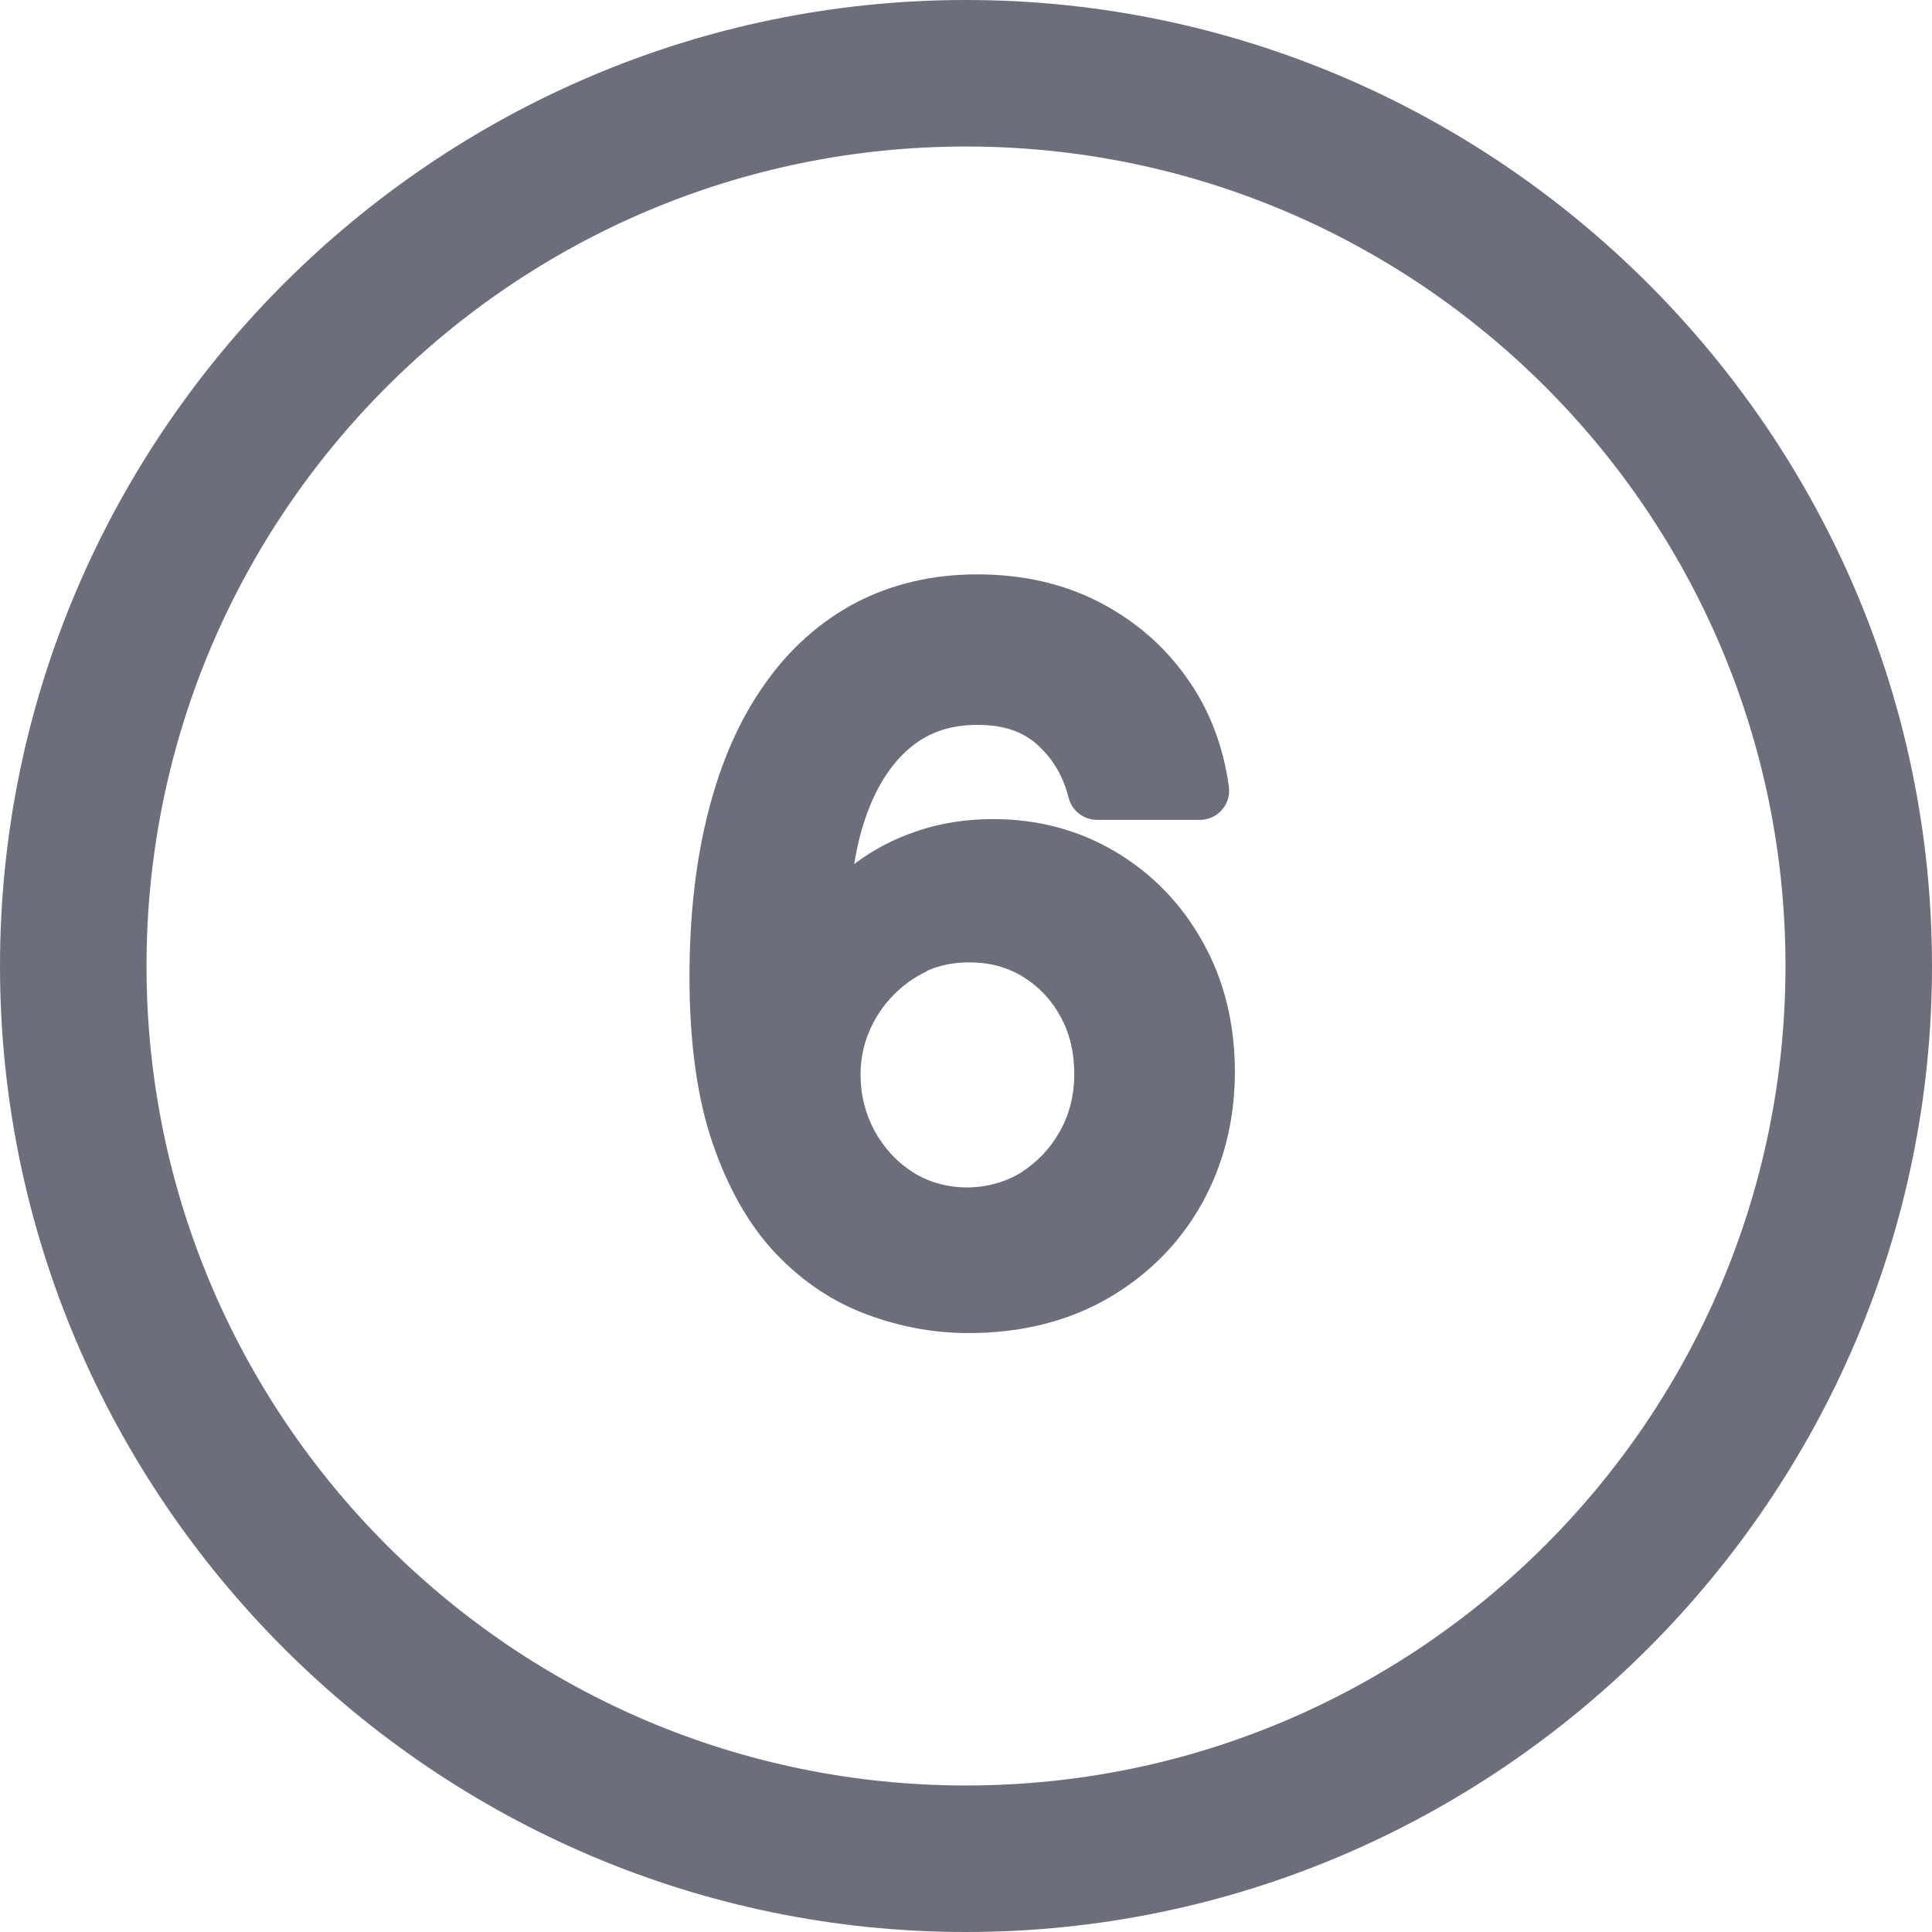
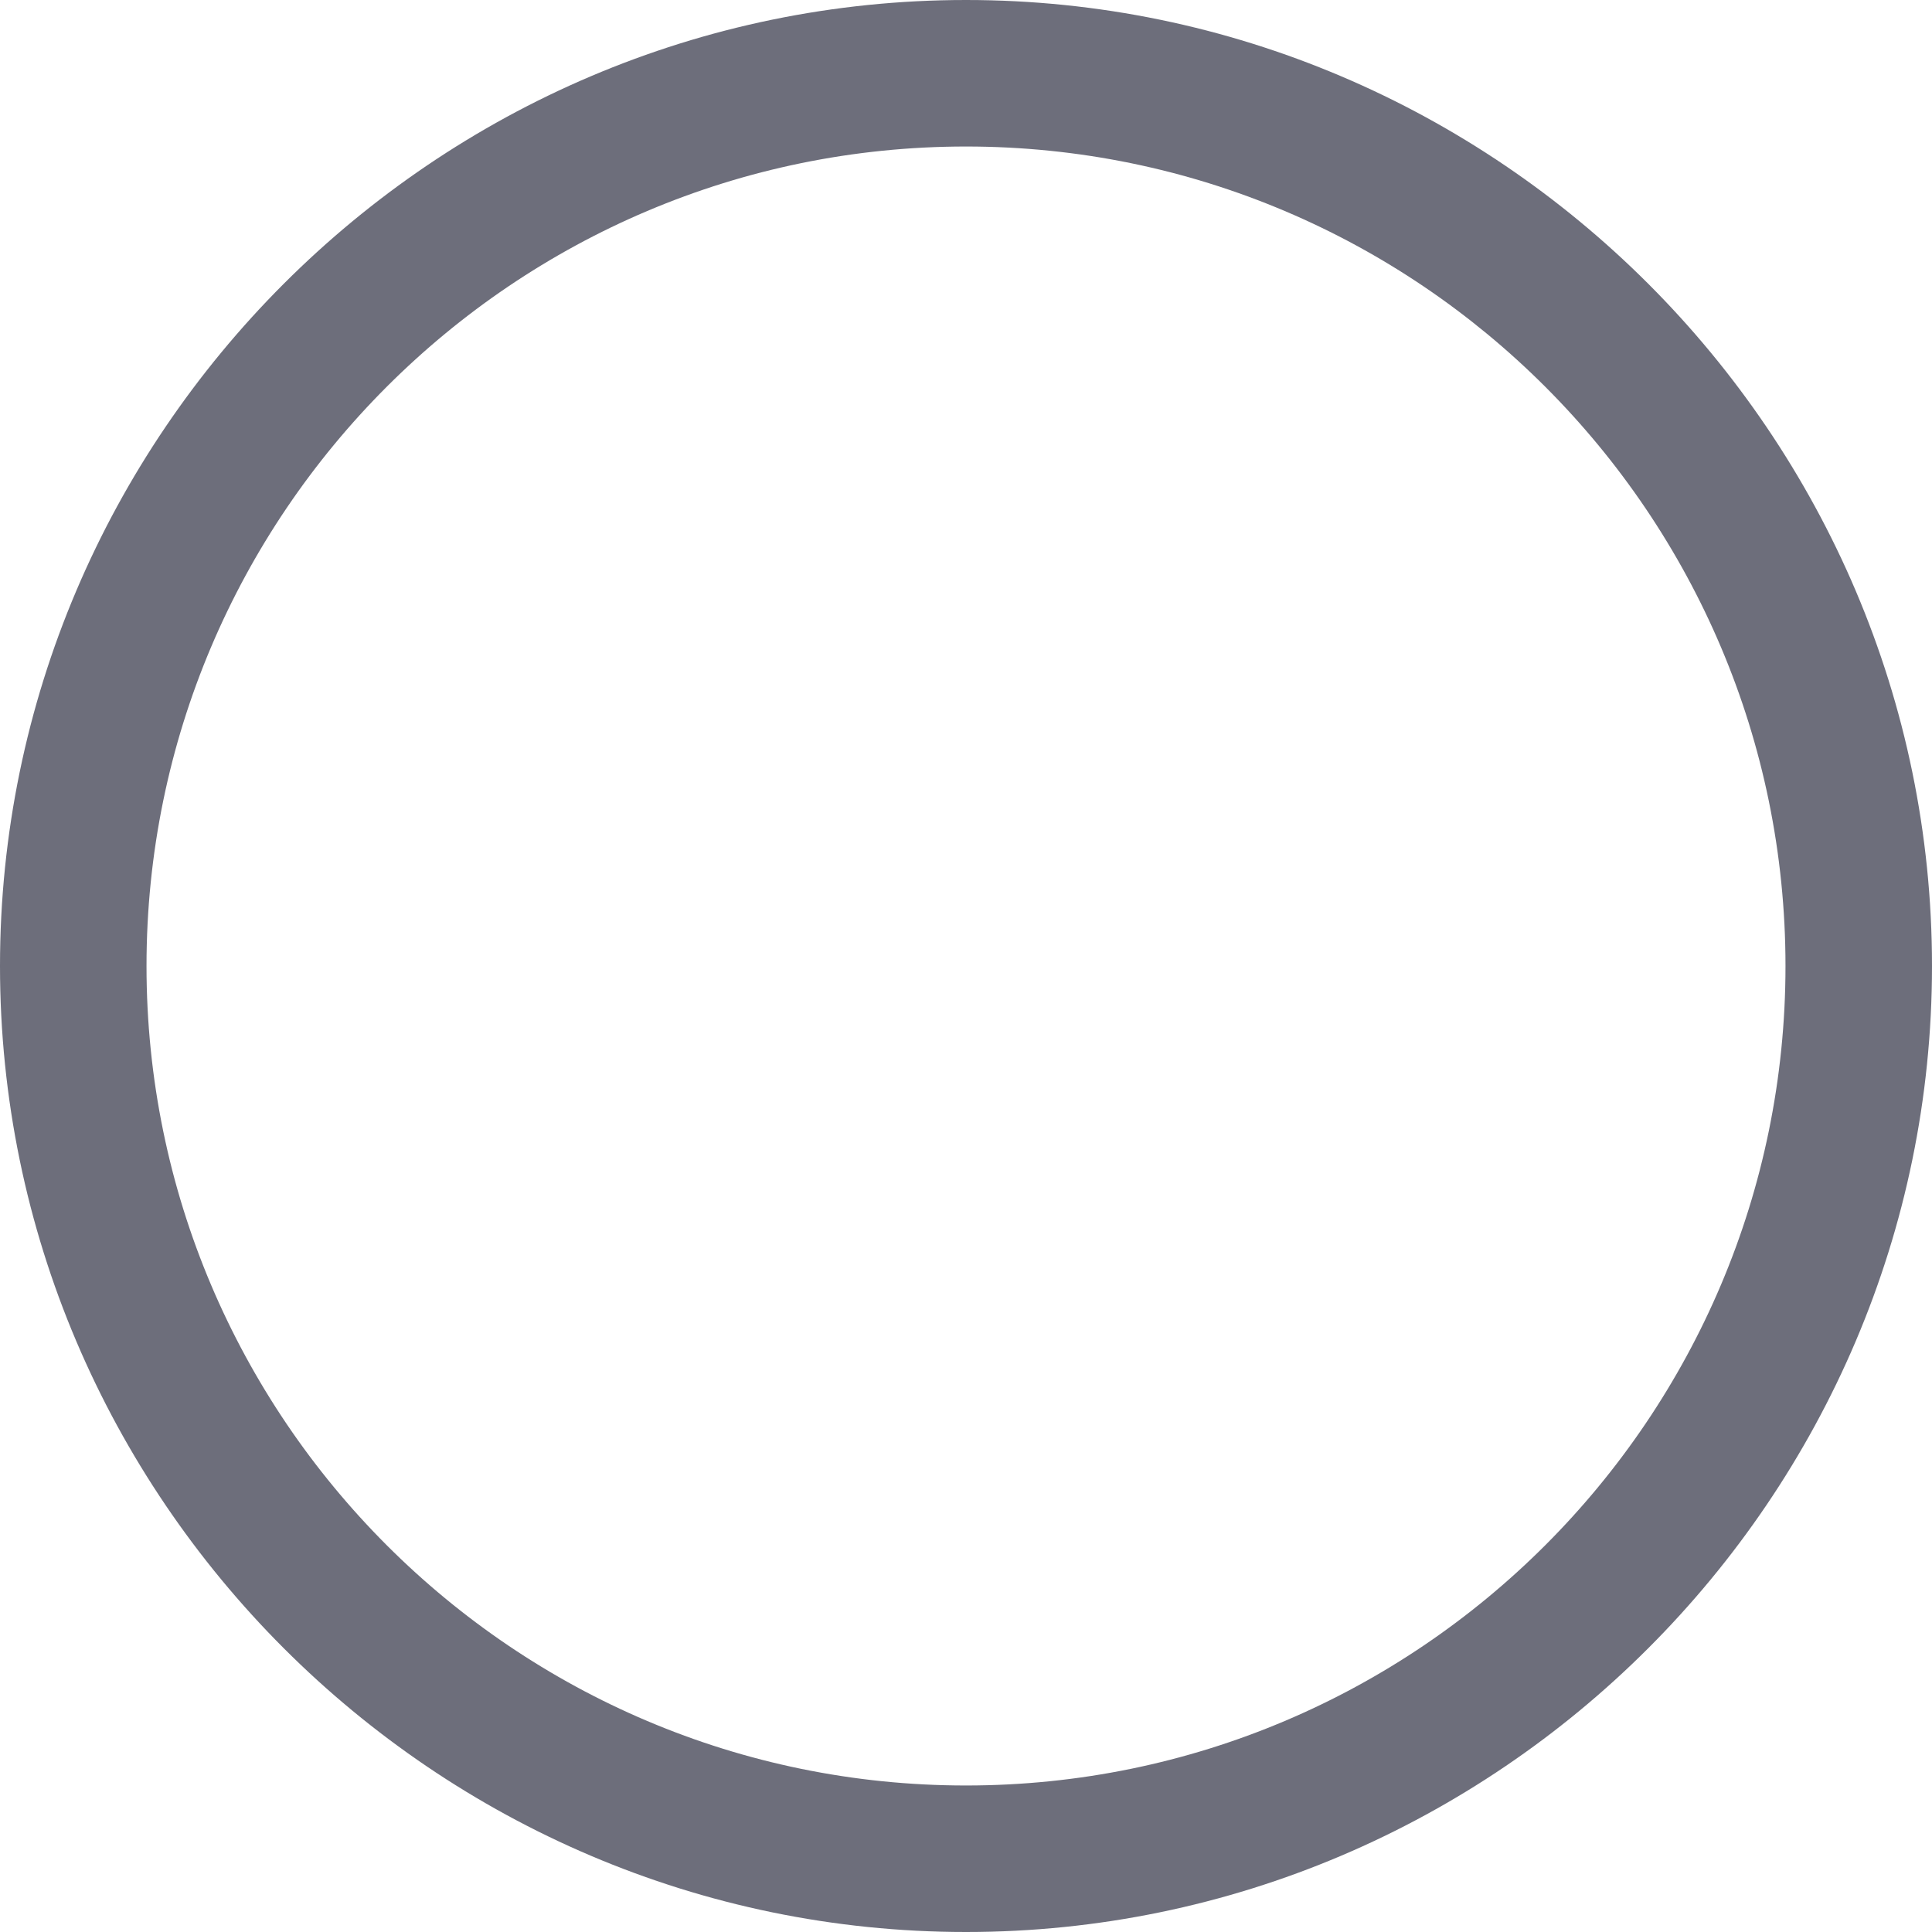
<svg xmlns="http://www.w3.org/2000/svg" id="Layer_2" width="48" height="48" viewBox="0 0 48 48">
  <g id="Layer_1-2">
    <path d="M24,0h0C10.8,0,0,10.8,0,24h0c0,13.2,10.8,24,24,24h0c13.2,0,24-10.8,24-24h0C48,10.8,37.2,0,24,0ZM24,44.36c-11.23,0-20.36-9.13-20.36-20.36S12.77,3.64,24,3.64s20.36,9.13,20.36,20.36-9.13,20.36-20.36,20.36Z" fill="#6d6e7b" />
-     <path d="M27.71,21.16c-.91-.54-1.93-.81-3.04-.81-.67,0-1.32.1-1.92.31-.56.19-1.07.46-1.53.81.07-.41.16-.8.28-1.14.26-.77.64-1.36,1.12-1.76.46-.38,1-.56,1.66-.56s1.11.16,1.48.48c.39.35.65.78.79,1.33.08.32.37.55.71.55h2.55c.21,0,.41-.09.55-.25s.2-.37.17-.58c-.14-1.02-.49-1.93-1.06-2.72-.56-.79-1.3-1.42-2.18-1.87-.88-.45-1.89-.68-3.01-.68s-2.12.24-3.01.7c-.89.47-1.66,1.15-2.28,2.04-.61.86-1.08,1.92-1.39,3.15-.31,1.2-.47,2.58-.47,4.1,0,1.63.19,3.02.57,4.13.39,1.14.92,2.07,1.59,2.77.67.7,1.43,1.2,2.28,1.51.82.3,1.65.45,2.49.45,1.31,0,2.47-.29,3.46-.86.99-.57,1.78-1.36,2.33-2.34.55-.98.83-2.09.83-3.29s-.27-2.29-.8-3.23c-.53-.95-1.26-1.7-2.17-2.24ZM23.03,24.12c.32-.14.66-.21,1.05-.21.51,0,.95.12,1.34.36.4.25.7.57.93.99.23.42.34.89.34,1.42s-.12,1.01-.36,1.43c-.24.43-.56.76-.96,1.02-.79.49-1.89.5-2.68,0-.41-.26-.72-.6-.96-1.03-.23-.43-.35-.89-.35-1.4,0-.37.07-.73.21-1.06.14-.34.34-.64.59-.9.25-.26.53-.46.85-.61Z" fill="#6d6e7b" />
  </g>
</svg>